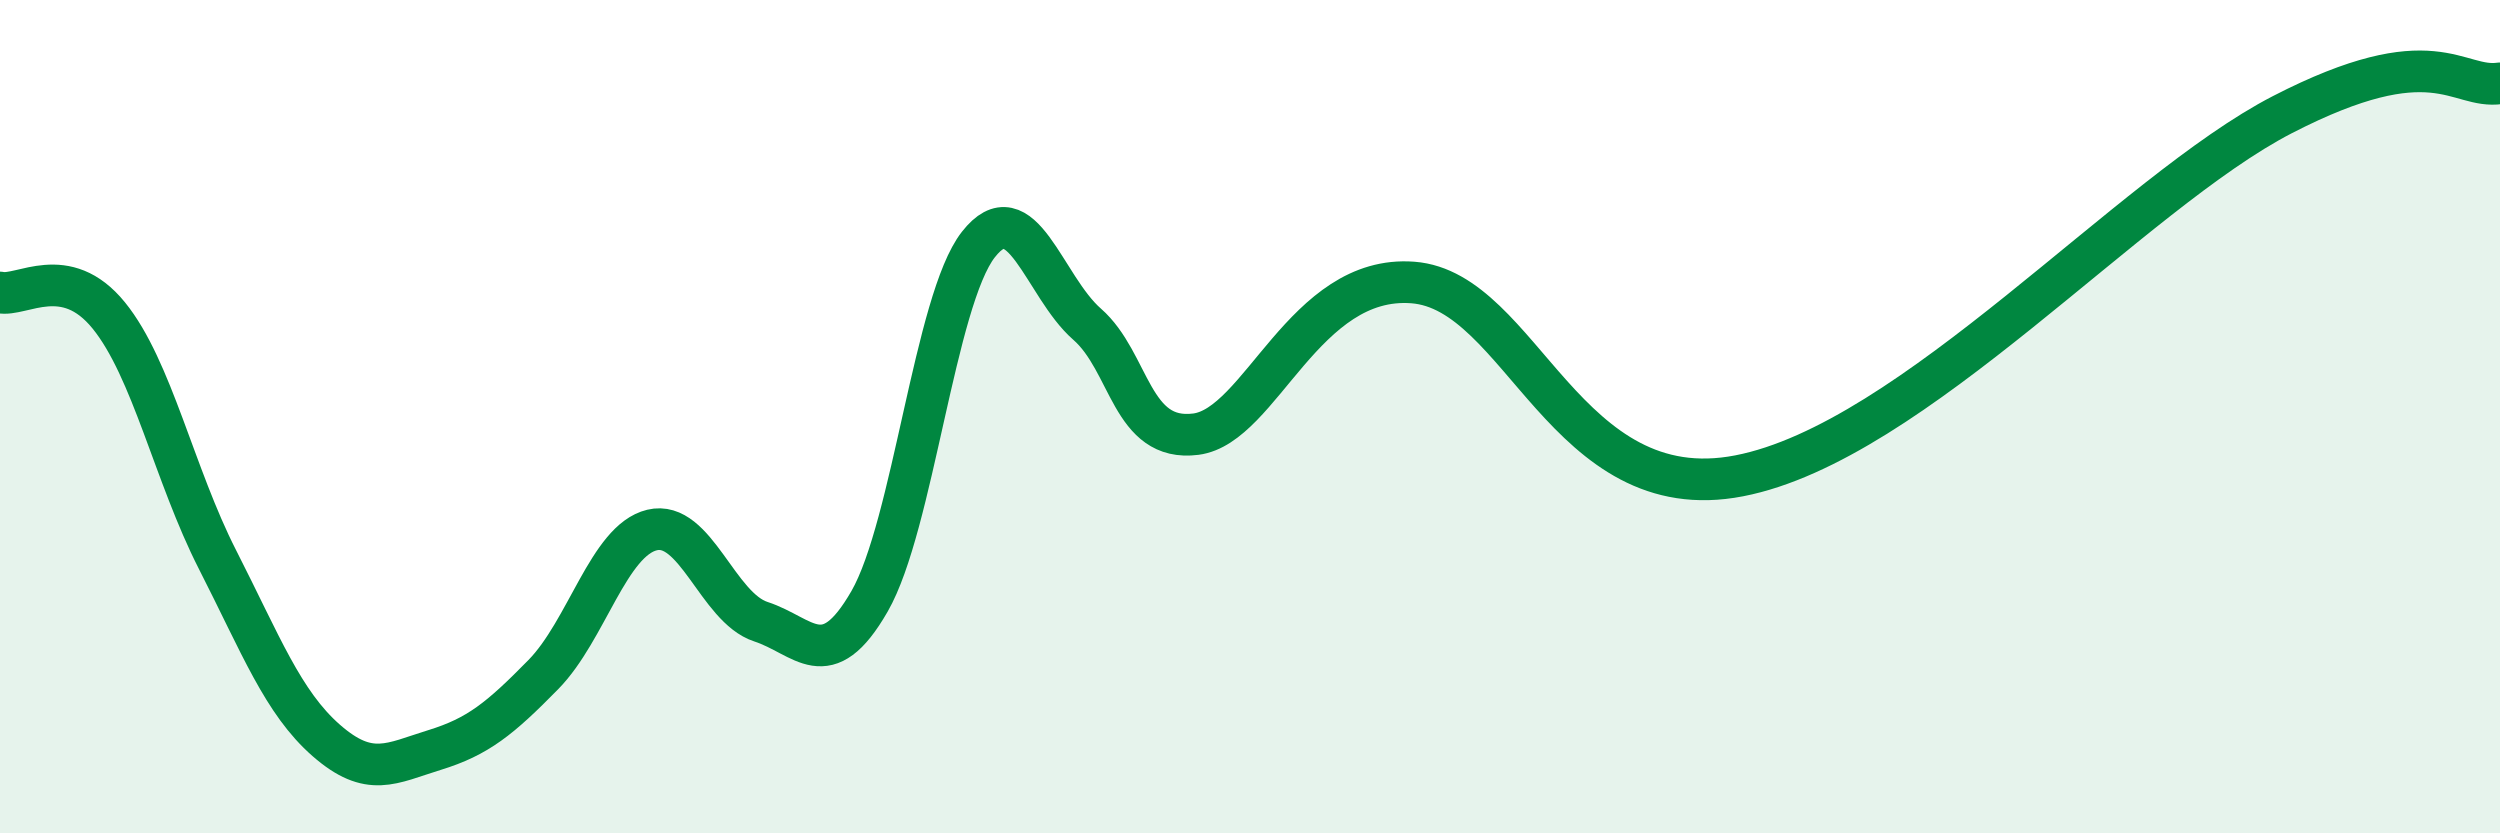
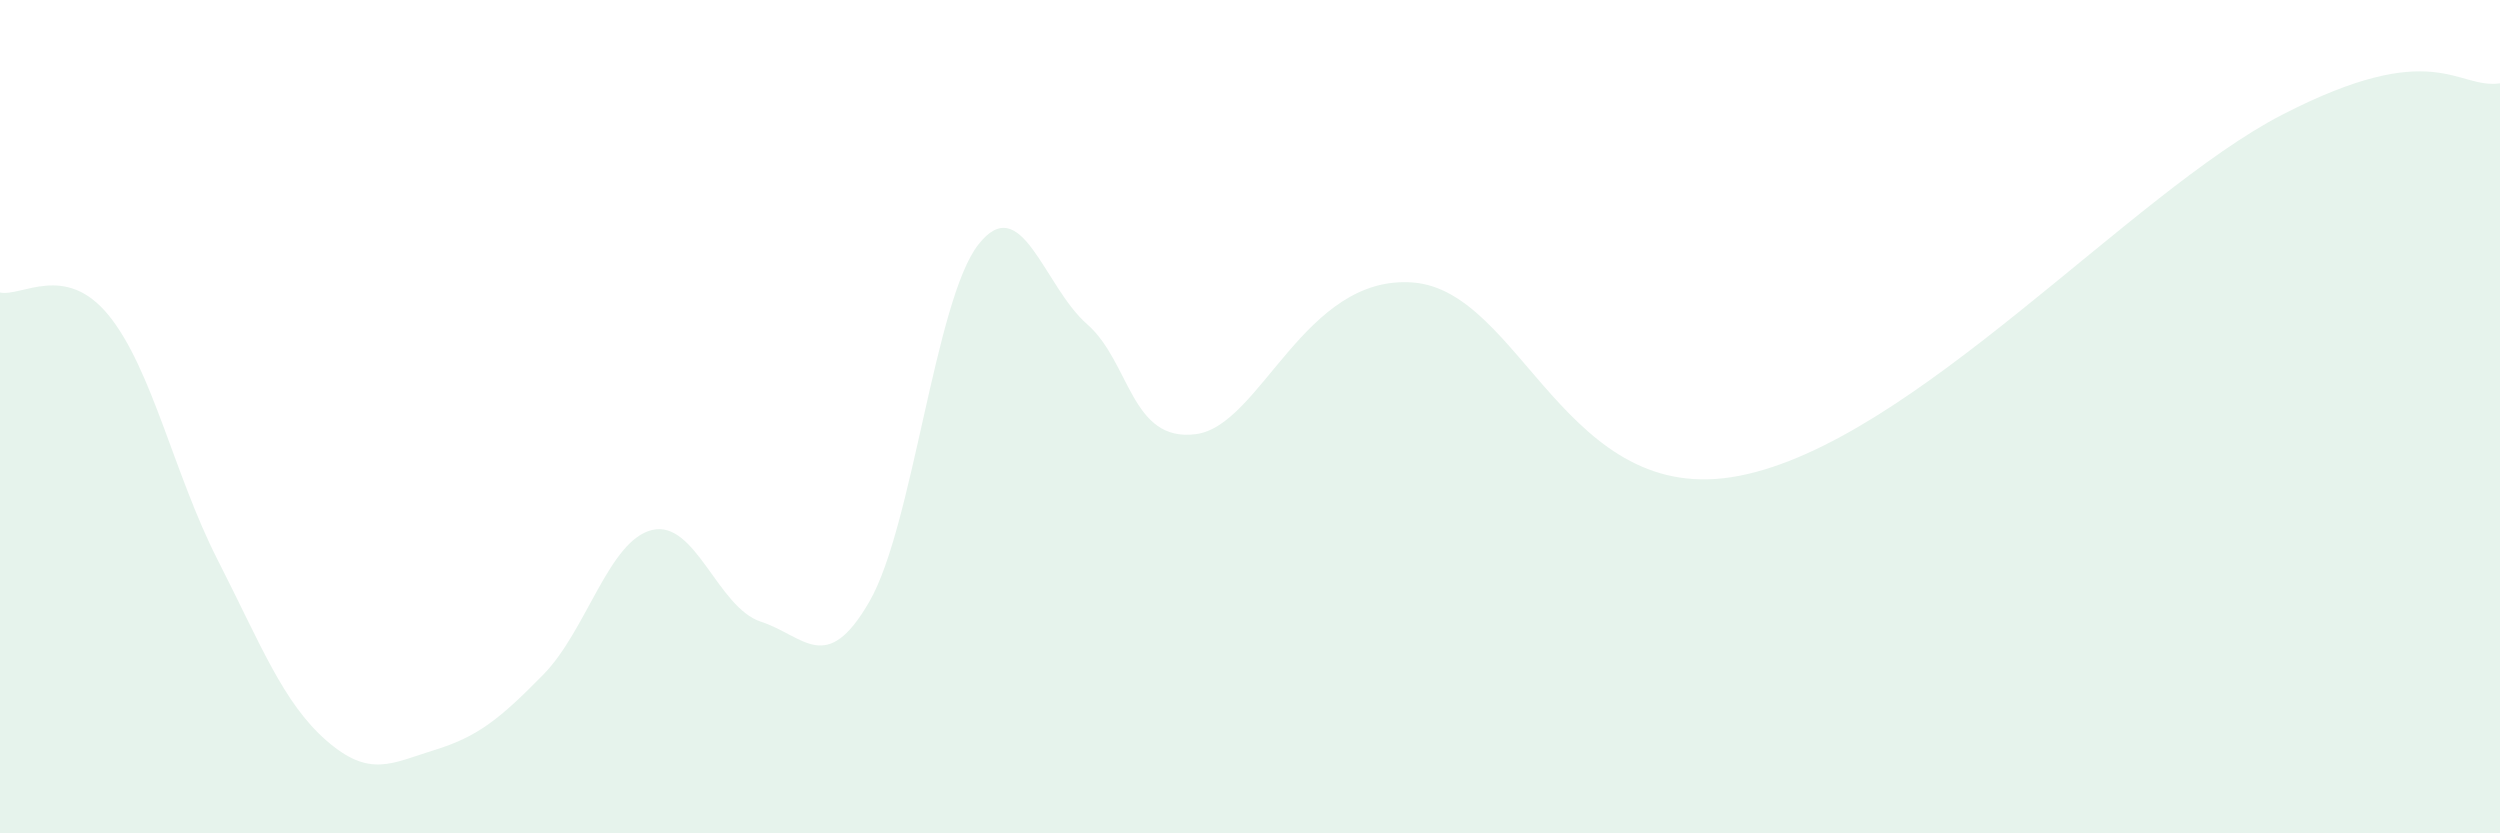
<svg xmlns="http://www.w3.org/2000/svg" width="60" height="20" viewBox="0 0 60 20">
  <path d="M 0,7.02 C 0.52,7.13 1.57,6.29 2.61,7.57 C 3.65,8.85 4.18,11.39 5.22,13.43 C 6.26,15.47 6.79,16.86 7.83,17.77 C 8.87,18.68 9.39,18.32 10.43,18 C 11.47,17.68 12,17.25 13.04,16.19 C 14.08,15.13 14.61,12.97 15.65,12.72 C 16.69,12.47 17.22,14.58 18.26,14.92 C 19.3,15.26 19.83,16.24 20.87,14.43 C 21.91,12.62 22.44,7.2 23.48,5.87 C 24.52,4.54 25.05,6.87 26.09,7.78 C 27.13,8.69 27.14,10.62 28.7,10.42 C 30.26,10.22 31.3,6.58 33.91,6.78 C 36.52,6.98 37.57,12.23 41.74,11.42 C 45.91,10.61 51.13,4.63 54.78,2.75 C 58.43,0.87 58.96,2.15 60,2L60 20L0 20Z" fill="#008740" opacity="0.1" stroke-linecap="round" stroke-linejoin="round" />
-   <path d="M 0,7.02 C 0.52,7.13 1.57,6.29 2.61,7.57 C 3.65,8.85 4.18,11.39 5.22,13.43 C 6.26,15.47 6.79,16.86 7.83,17.77 C 8.87,18.68 9.39,18.32 10.43,18 C 11.47,17.68 12,17.25 13.04,16.19 C 14.08,15.13 14.61,12.97 15.65,12.72 C 16.69,12.47 17.22,14.58 18.26,14.92 C 19.3,15.26 19.83,16.24 20.87,14.43 C 21.91,12.62 22.44,7.2 23.48,5.87 C 24.52,4.54 25.05,6.87 26.09,7.78 C 27.13,8.69 27.14,10.62 28.7,10.42 C 30.26,10.22 31.3,6.58 33.91,6.78 C 36.52,6.98 37.57,12.23 41.74,11.42 C 45.91,10.61 51.13,4.63 54.78,2.75 C 58.43,0.87 58.96,2.15 60,2" stroke="#008740" stroke-width="1" fill="none" stroke-linecap="round" stroke-linejoin="round" />
</svg>